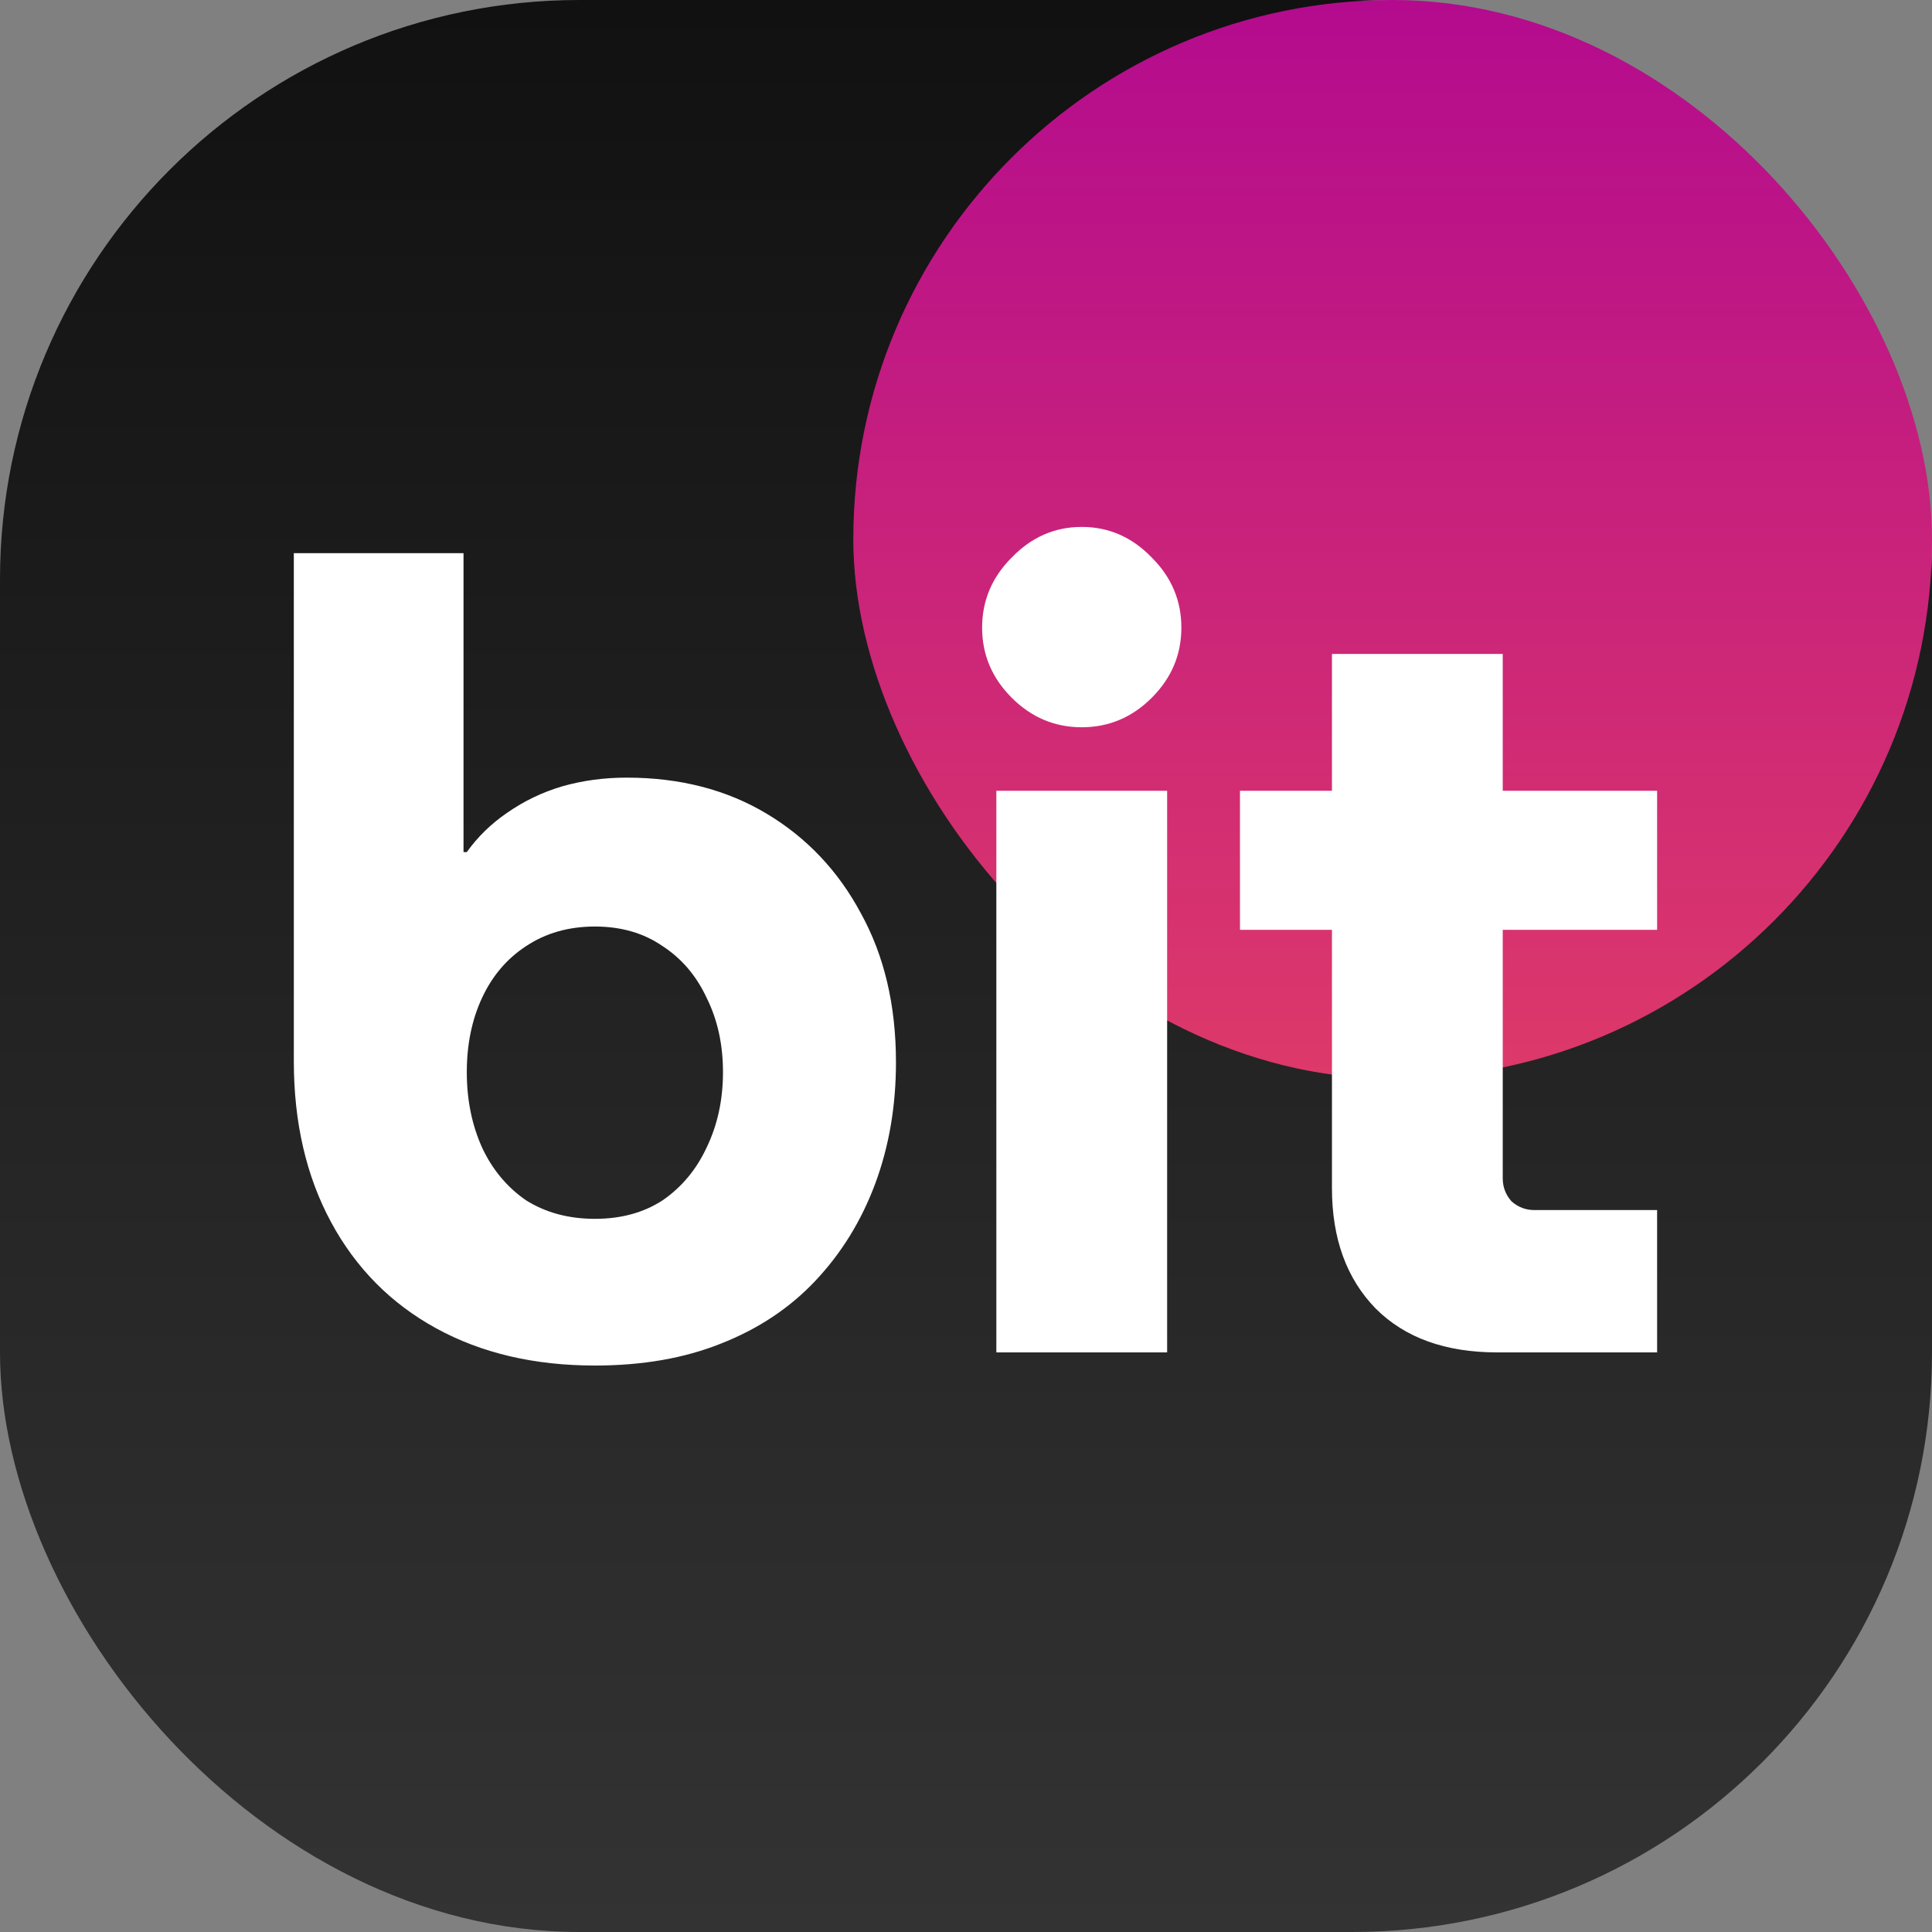
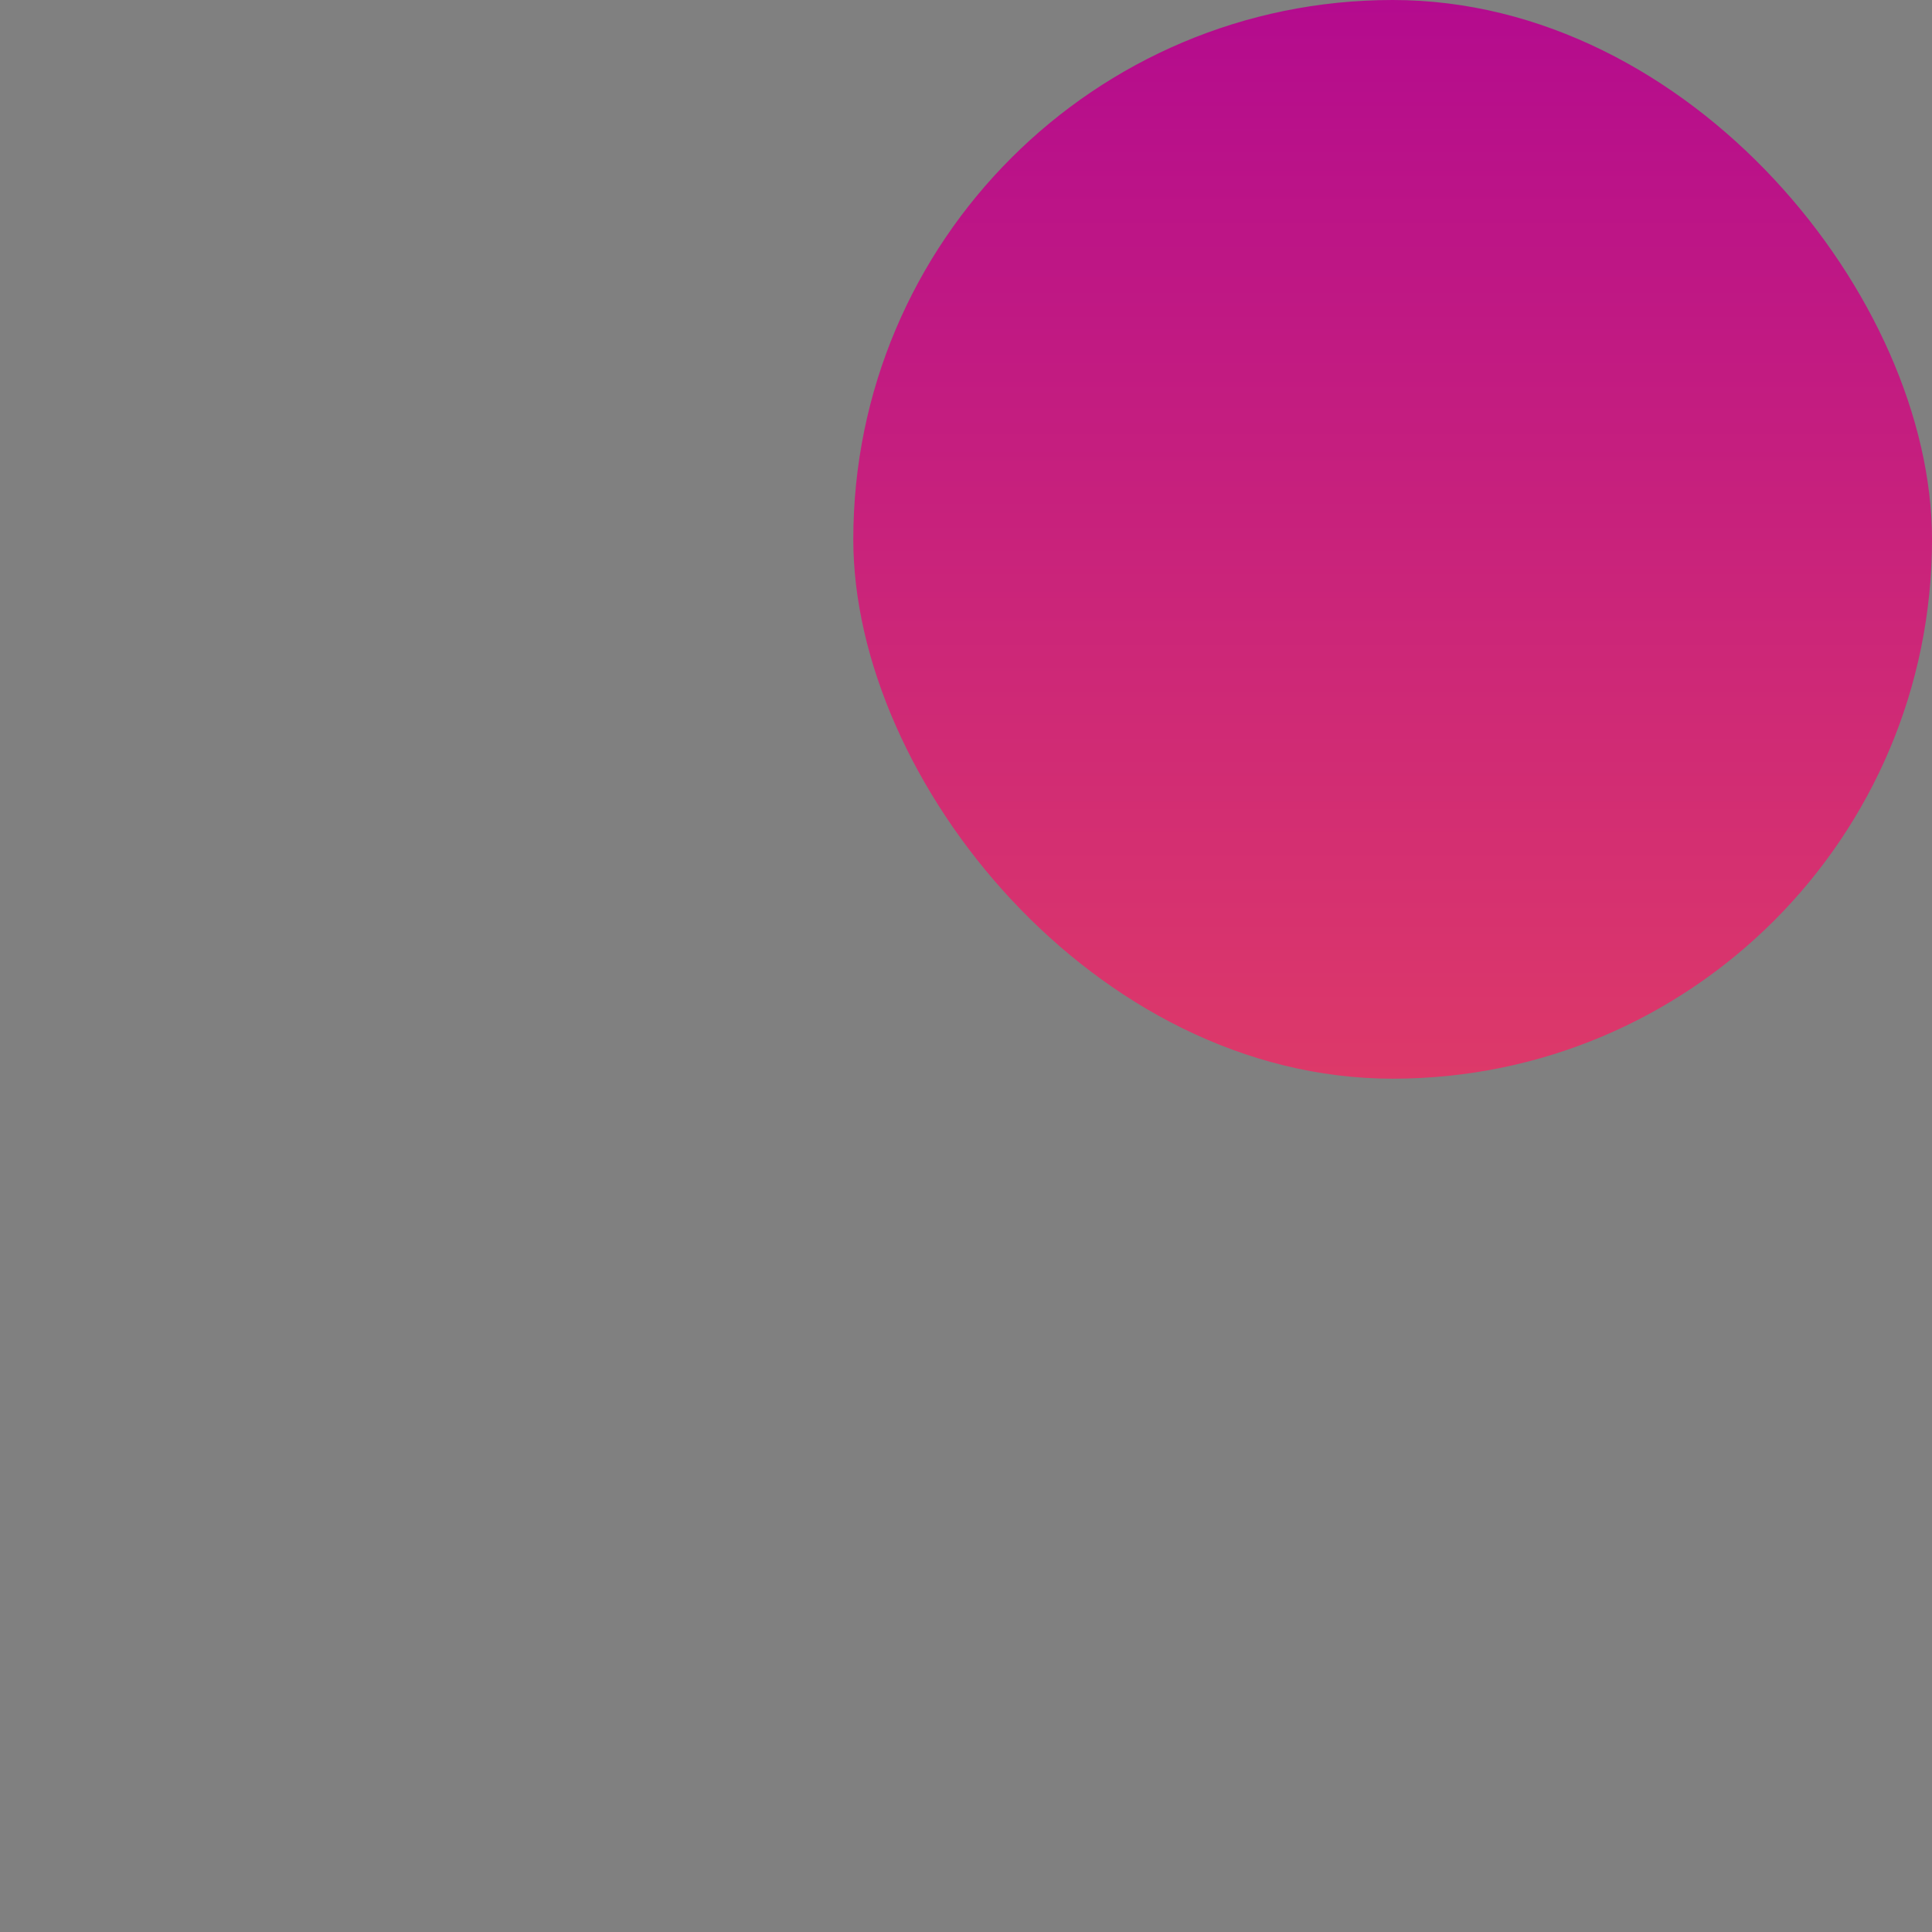
<svg xmlns="http://www.w3.org/2000/svg" width="120" height="120" viewBox="0 0 120 120" fill="none">
  <rect x="0" y="0" width="120" height="120" fill="#808080" stroke="none" />
-   <rect width="120" height="120" rx="36" fill="url(#paint0_linear_648_7)" />
  <rect x="53" width="67" height="67" rx="33.5" fill="url(#paint1_linear_648_7)" />
-   <path d="M36.95 84.816C33.188 84.816 29.901 84.045 27.09 82.504C24.279 80.963 22.104 78.764 20.562 75.908C19.021 73.052 18.25 69.72 18.25 65.912V34.36H28.79V52.924H28.994C29.674 51.972 30.513 51.156 31.51 50.476C32.553 49.751 33.686 49.207 34.91 48.844C36.179 48.481 37.517 48.3 38.922 48.3C42.231 48.3 45.133 49.048 47.626 50.544C50.12 52.04 52.069 54.103 53.474 56.732C54.925 59.361 55.65 62.444 55.65 65.98C55.65 68.7 55.219 71.216 54.358 73.528C53.497 75.84 52.25 77.857 50.618 79.58C49.032 81.257 47.082 82.549 44.77 83.456C42.504 84.363 39.897 84.816 36.95 84.816ZM36.95 75.704C38.582 75.704 39.987 75.319 41.166 74.548C42.345 73.732 43.252 72.644 43.886 71.284C44.566 69.879 44.906 68.315 44.906 66.592C44.906 64.869 44.566 63.328 43.886 61.968C43.252 60.608 42.345 59.543 41.166 58.772C39.987 57.956 38.582 57.548 36.95 57.548C35.318 57.548 33.89 57.956 32.666 58.772C31.488 59.543 30.581 60.608 29.946 61.968C29.311 63.328 28.994 64.869 28.994 66.592C28.994 68.315 29.311 69.879 29.946 71.284C30.581 72.644 31.488 73.732 32.666 74.548C33.89 75.319 35.318 75.704 36.95 75.704ZM61.885 84V49.116H72.493V84H61.885ZM67.189 45.172C65.512 45.172 64.061 44.56 62.837 43.336C61.613 42.112 61.001 40.661 61.001 38.984C61.001 37.307 61.613 35.856 62.837 34.632C64.061 33.363 65.512 32.728 67.189 32.728C68.867 32.728 70.317 33.363 71.541 34.632C72.765 35.856 73.377 37.307 73.377 38.984C73.377 40.661 72.765 42.112 71.541 43.336C70.317 44.56 68.867 45.172 67.189 45.172ZM92.998 84C89.779 84 87.263 83.093 85.45 81.28C83.636 79.421 82.73 76.928 82.73 73.8V40.616H93.338V73.188C93.338 73.732 93.519 74.208 93.882 74.616C94.29 74.979 94.766 75.16 95.309 75.16H102.926V84H92.998ZM77.017 57.752V49.116H102.926V57.752H77.017Z" fill="white" />
  <defs>
    <linearGradient id="paint0_linear_648_7" x1="60" y1="0" x2="60" y2="120" gradientUnits="userSpaceOnUse">
      <stop stop-color="#111111" />
      <stop offset="1" stop-color="#333333" />
    </linearGradient>
    <linearGradient id="paint1_linear_648_7" x1="86.5" y1="0" x2="86.5" y2="67" gradientUnits="userSpaceOnUse">
      <stop stop-color="#B40B8E" />
      <stop offset="1" stop-color="#DD3969" />
    </linearGradient>
  </defs>
</svg>